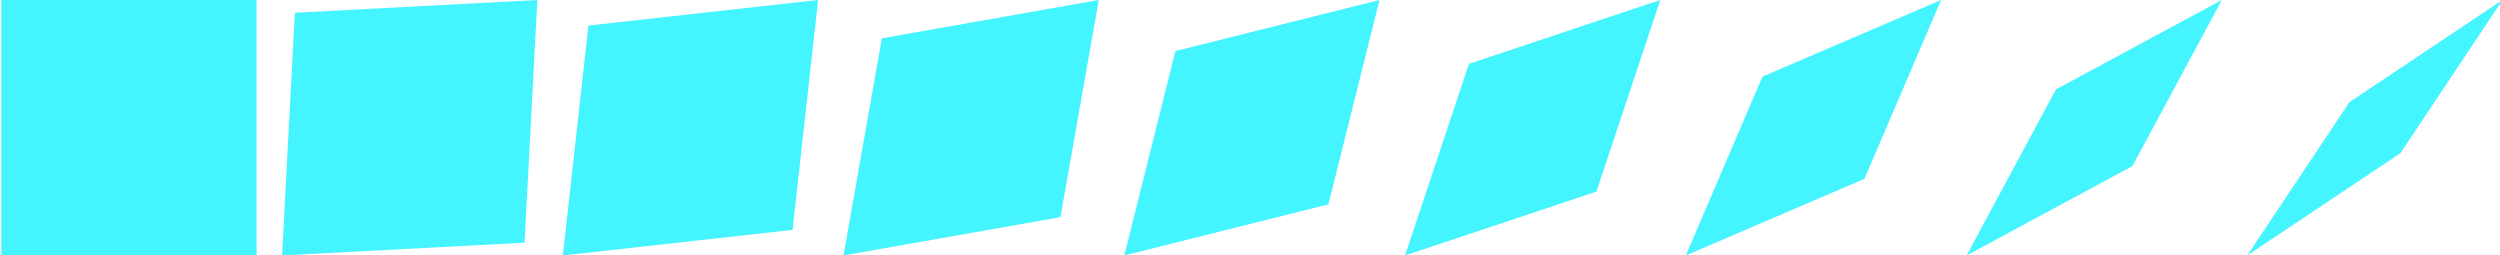
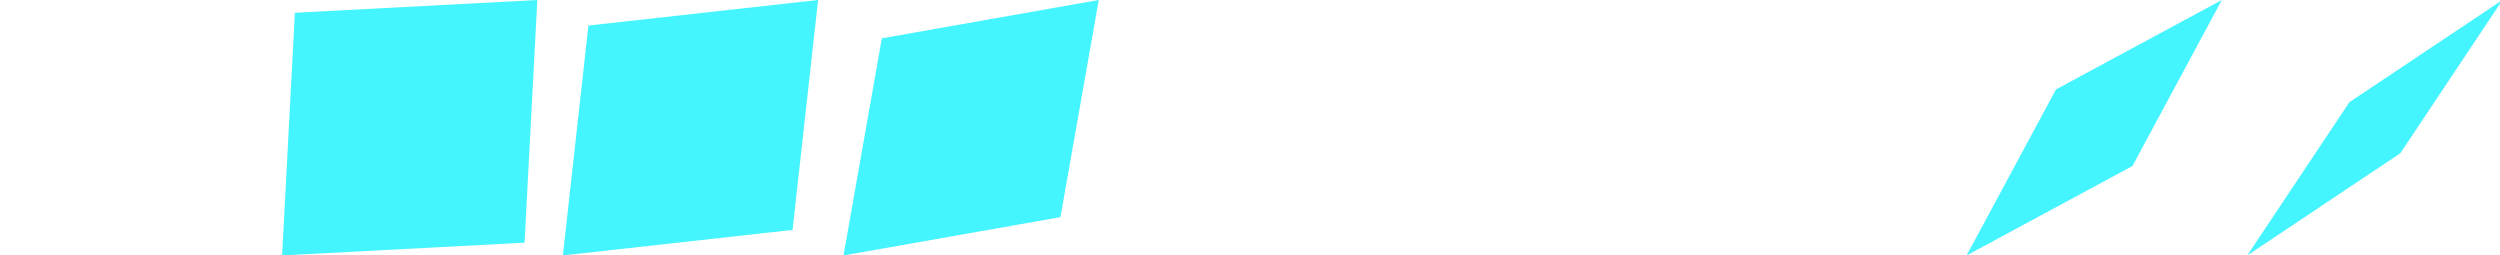
<svg xmlns="http://www.w3.org/2000/svg" width="460" height="47" viewBox="0 0 460 47" fill="none">
  <g clip-path="url(#clip0_193_4791)">
-     <path d="M0.248 0H47.208V47H0.248V0Z" fill="#44F4FF" />
    <path d="M51.908 47L96.519 44.65L98.869 0L54.258 2.35L51.908 47Z" fill="#44F4FF" />
    <path d="M103.569 47L145.83 42.3L150.53 0L108.269 4.7L103.569 47Z" fill="#44F4FF" />
    <path d="M155.21 47L195.121 39.95L202.171 0L162.26 7.05L155.21 47Z" fill="#44F4FF" />
-     <path d="M206.871 47L244.432 37.6L253.832 0L216.271 9.4L206.871 47Z" fill="#44F4FF" />
-     <path d="M258.532 47L293.743 35.25L305.493 0L270.282 11.75L258.532 47Z" fill="#44F4FF" />
-     <path d="M310.193 47L343.054 32.9L357.154 0L324.293 14.1L310.193 47Z" fill="#44F4FF" />
-     <path d="M361.854 47L392.365 30.55L408.815 0L378.304 16.45L361.854 47Z" fill="#44F4FF" />
+     <path d="M361.854 47L392.365 30.55L408.815 0L378.304 16.45Z" fill="#44F4FF" />
    <path d="M413.495 47L441.656 28.2L460.456 0L432.295 18.8L413.495 47Z" fill="#44F4FF" />
  </g>
  <defs>
    <clipPath id="clip0_193_4791">
      <rect width="460" height="47" fill="white" />
    </clipPath>
  </defs>
</svg>